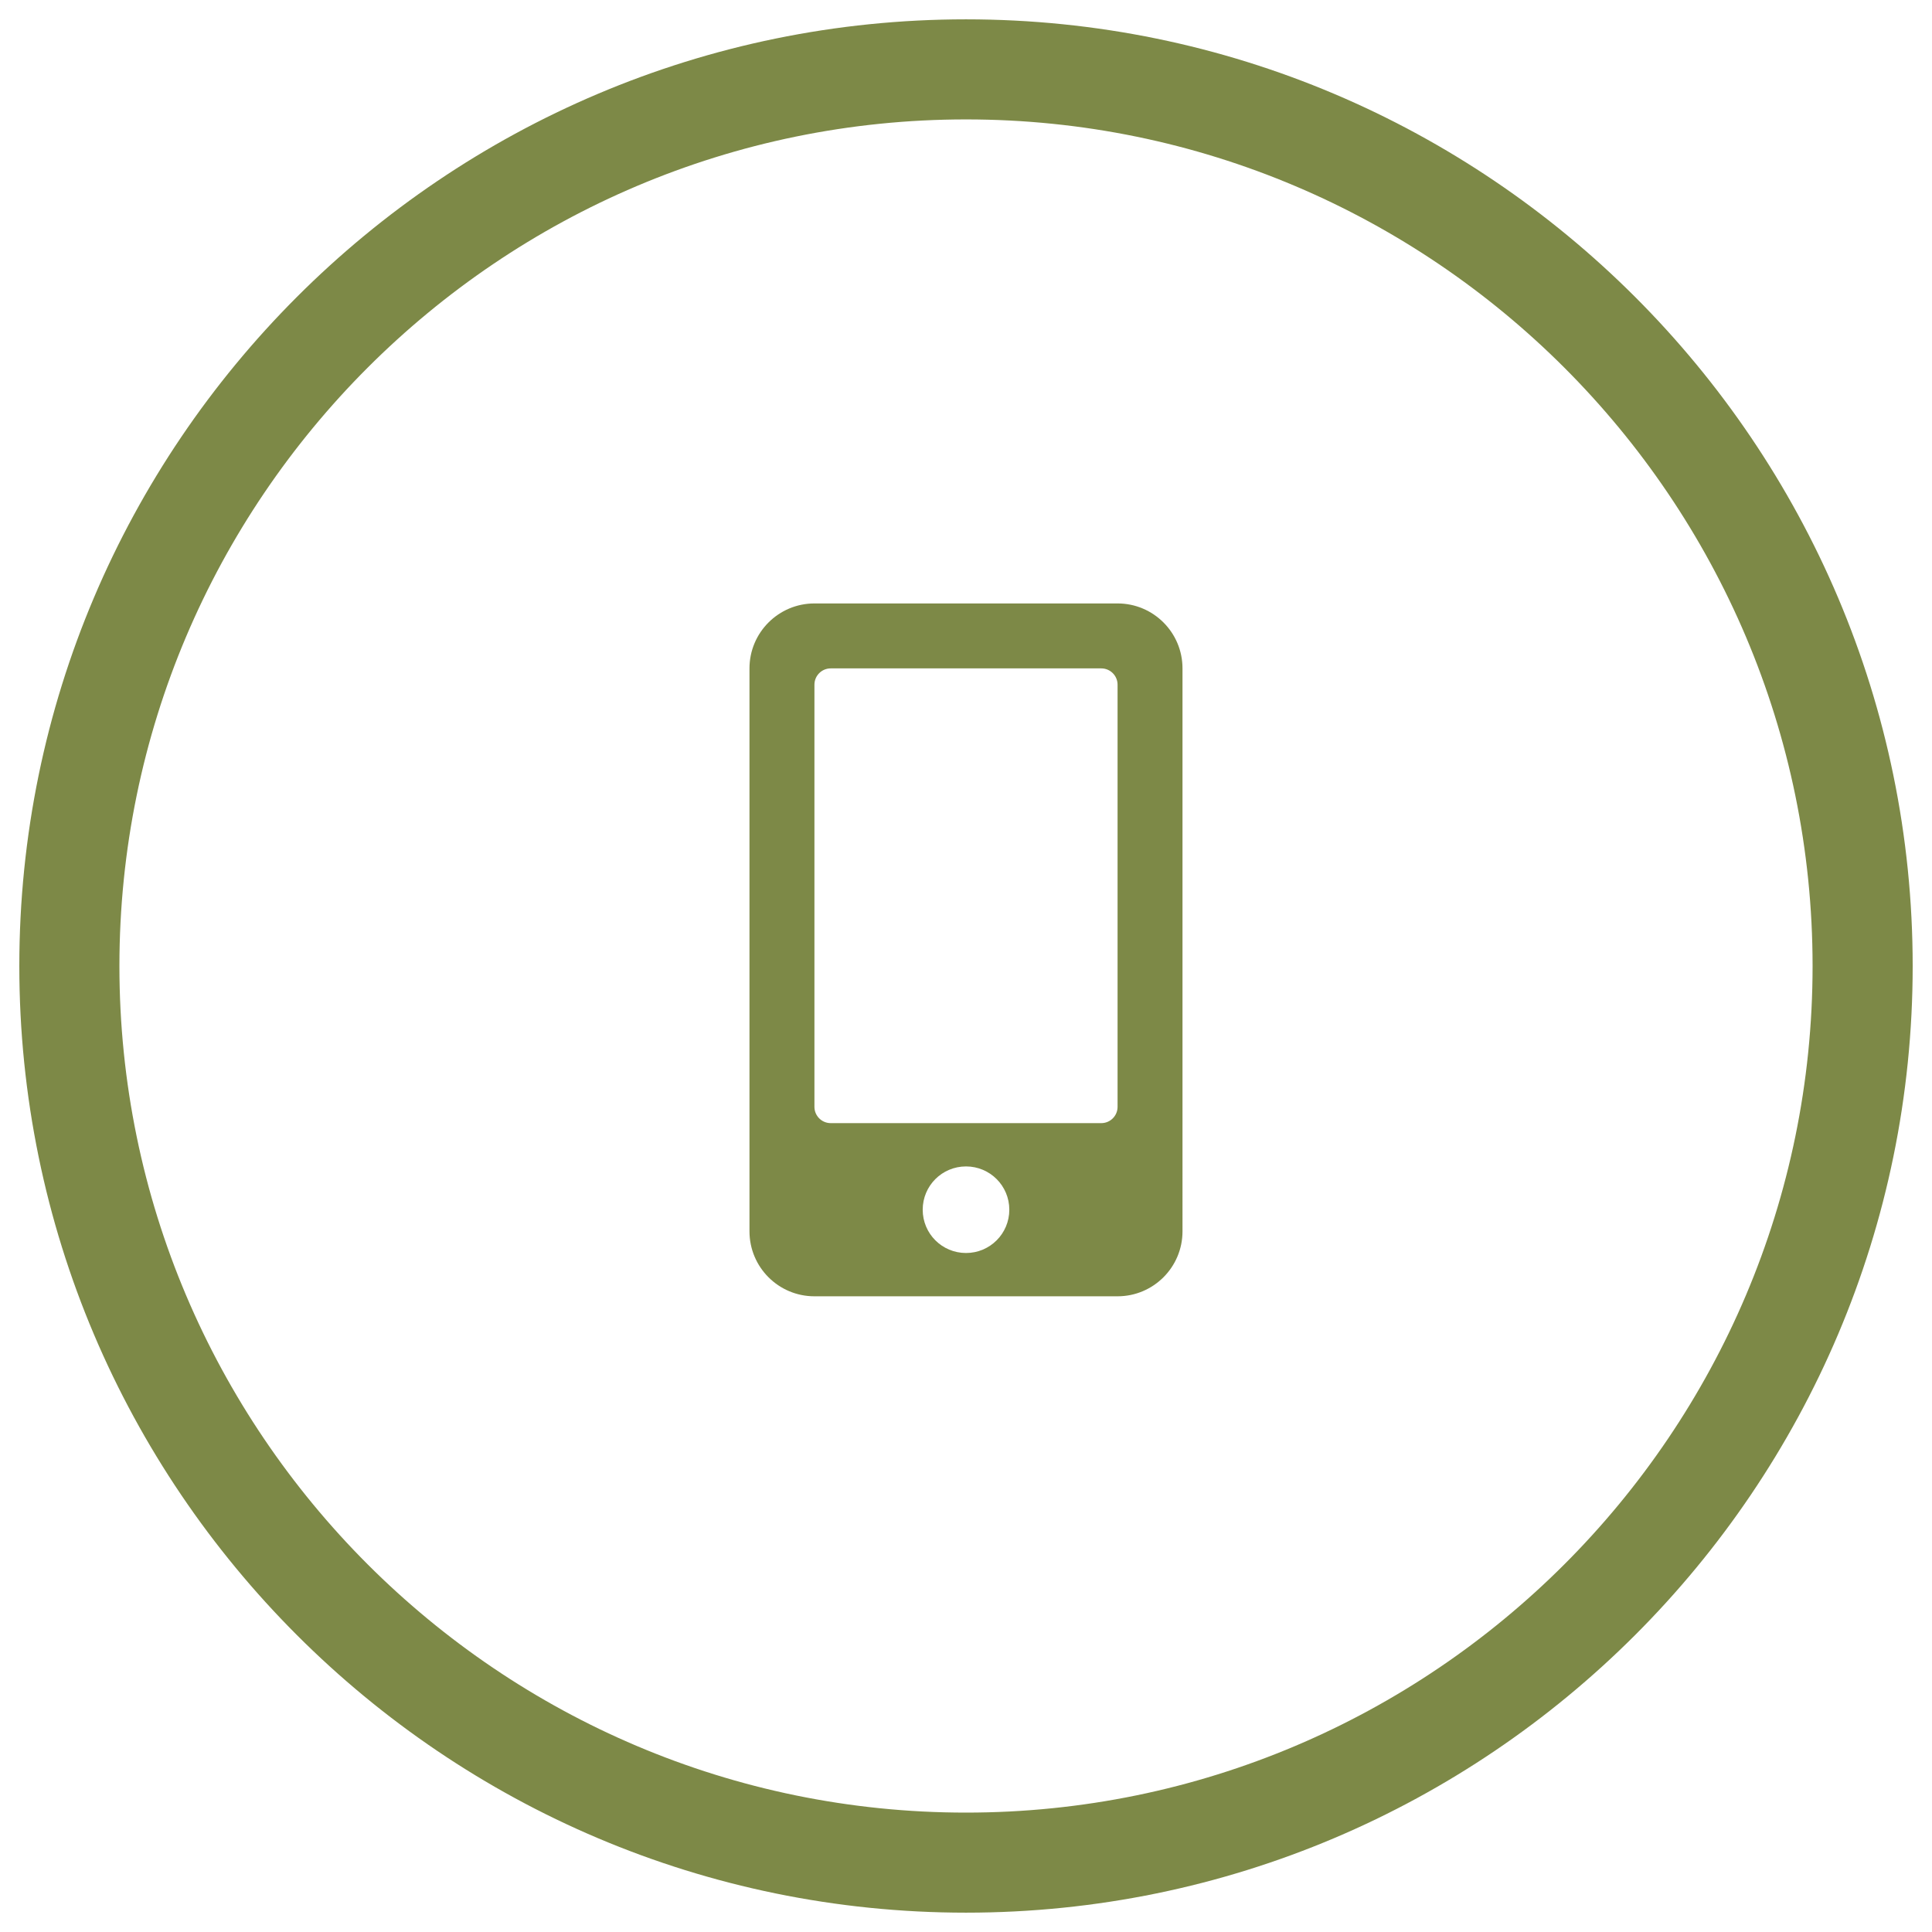
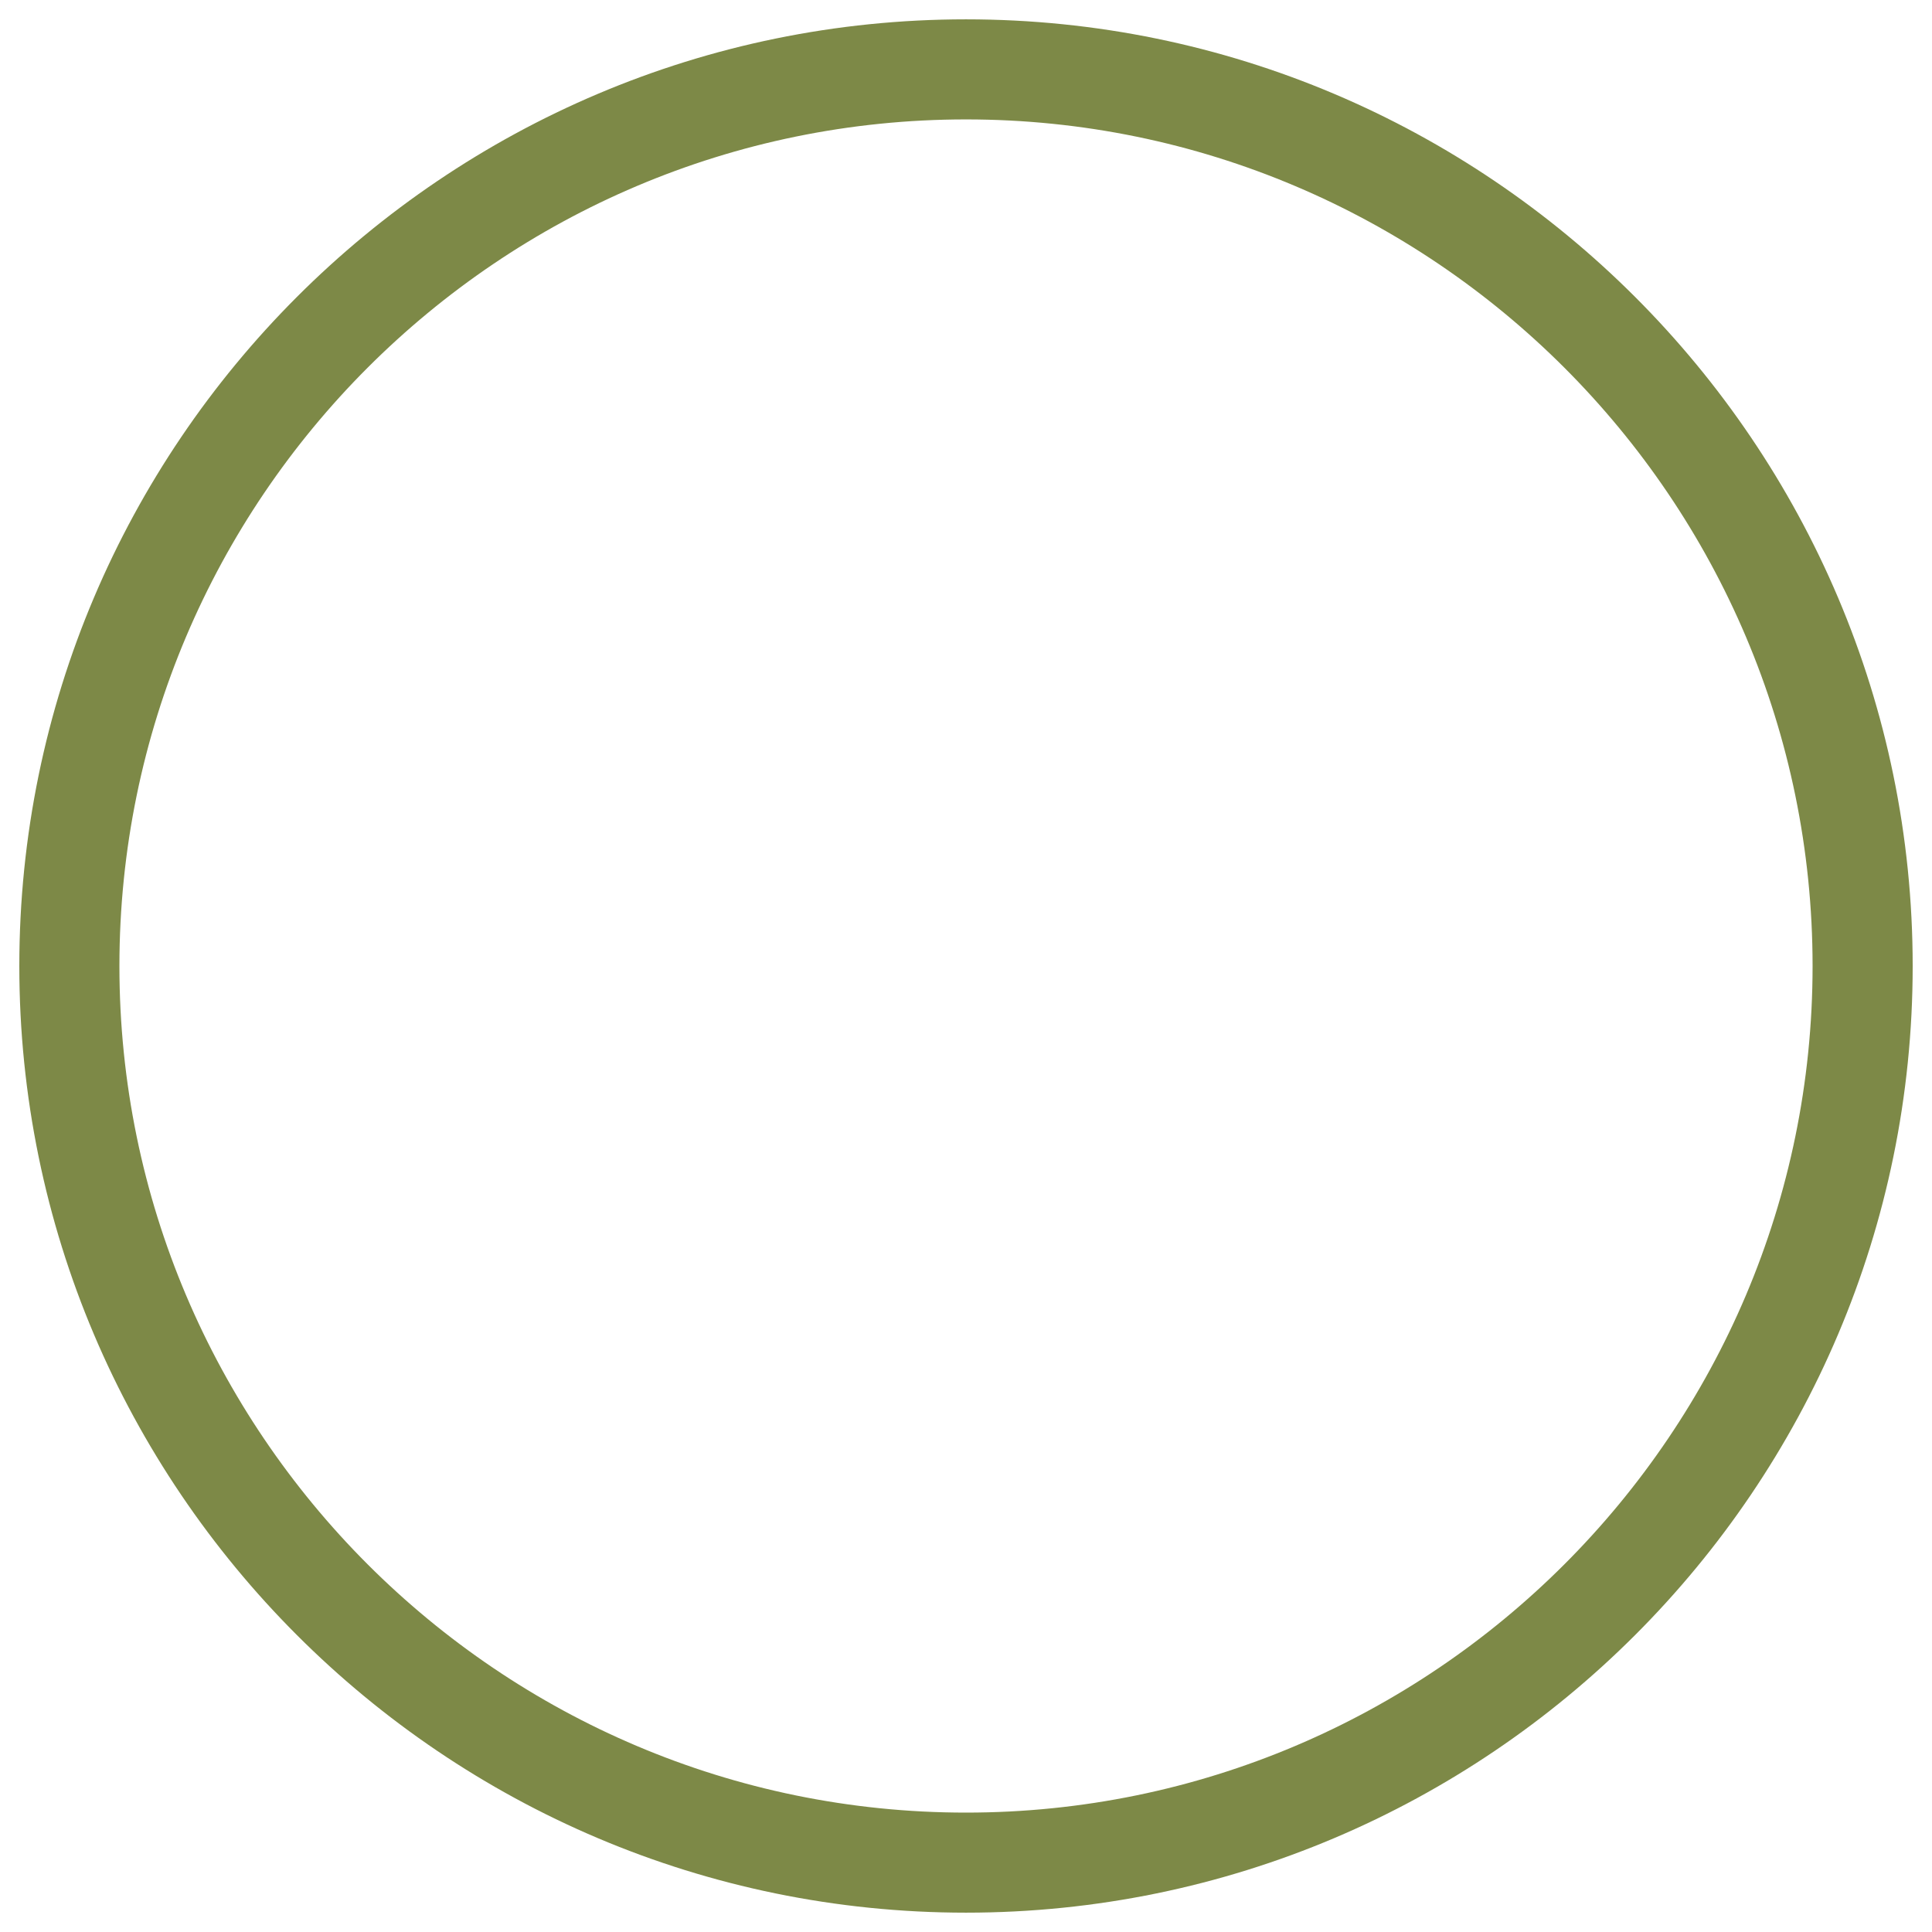
<svg xmlns="http://www.w3.org/2000/svg" version="1.1" id="Layer_1" x="0px" y="0px" width="100px" height="100px" viewBox="15 15 100 100" enable-background="new 15 15 100 100" xml:space="preserve">
  <g>
    <path fill="#7D8947" d="M65.001,113.999C37.982,113.999,16,92.019,16,65.001c0-27.019,21.982-49,49.001-49   c27.017,0,48.999,21.981,48.999,49C114,92.019,92.018,113.999,65.001,113.999z M65.001,21.181c-24.163,0-43.82,19.658-43.82,43.82   c0,24.161,19.658,43.819,43.82,43.819c24.162,0,43.818-19.658,43.818-43.819C108.819,40.839,89.161,21.181,65.001,21.181z" />
-     <path fill="#7D8947" d="M72.845,46.234H57.155c-1.856,0-3.362,1.507-3.362,3.361v29.139c0,1.858,1.506,3.362,3.362,3.362h15.689   c1.856,0,3.362-1.506,3.362-3.362V49.596C76.207,47.741,74.701,46.234,72.845,46.234z M65.001,79.855   c-1.241,0-2.242-1.001-2.242-2.24c0-1.24,1.001-2.241,2.242-2.241c1.239,0,2.241,1.001,2.241,2.241   C67.242,78.854,66.24,79.855,65.001,79.855z M72.845,72.291c0,0.464-0.378,0.842-0.841,0.842H57.997   c-0.464,0-0.842-0.378-0.842-0.842V50.438c0-0.463,0.377-0.842,0.842-0.842h14.007c0.463,0,0.841,0.379,0.841,0.842V72.291z" />
  </g>
</svg>